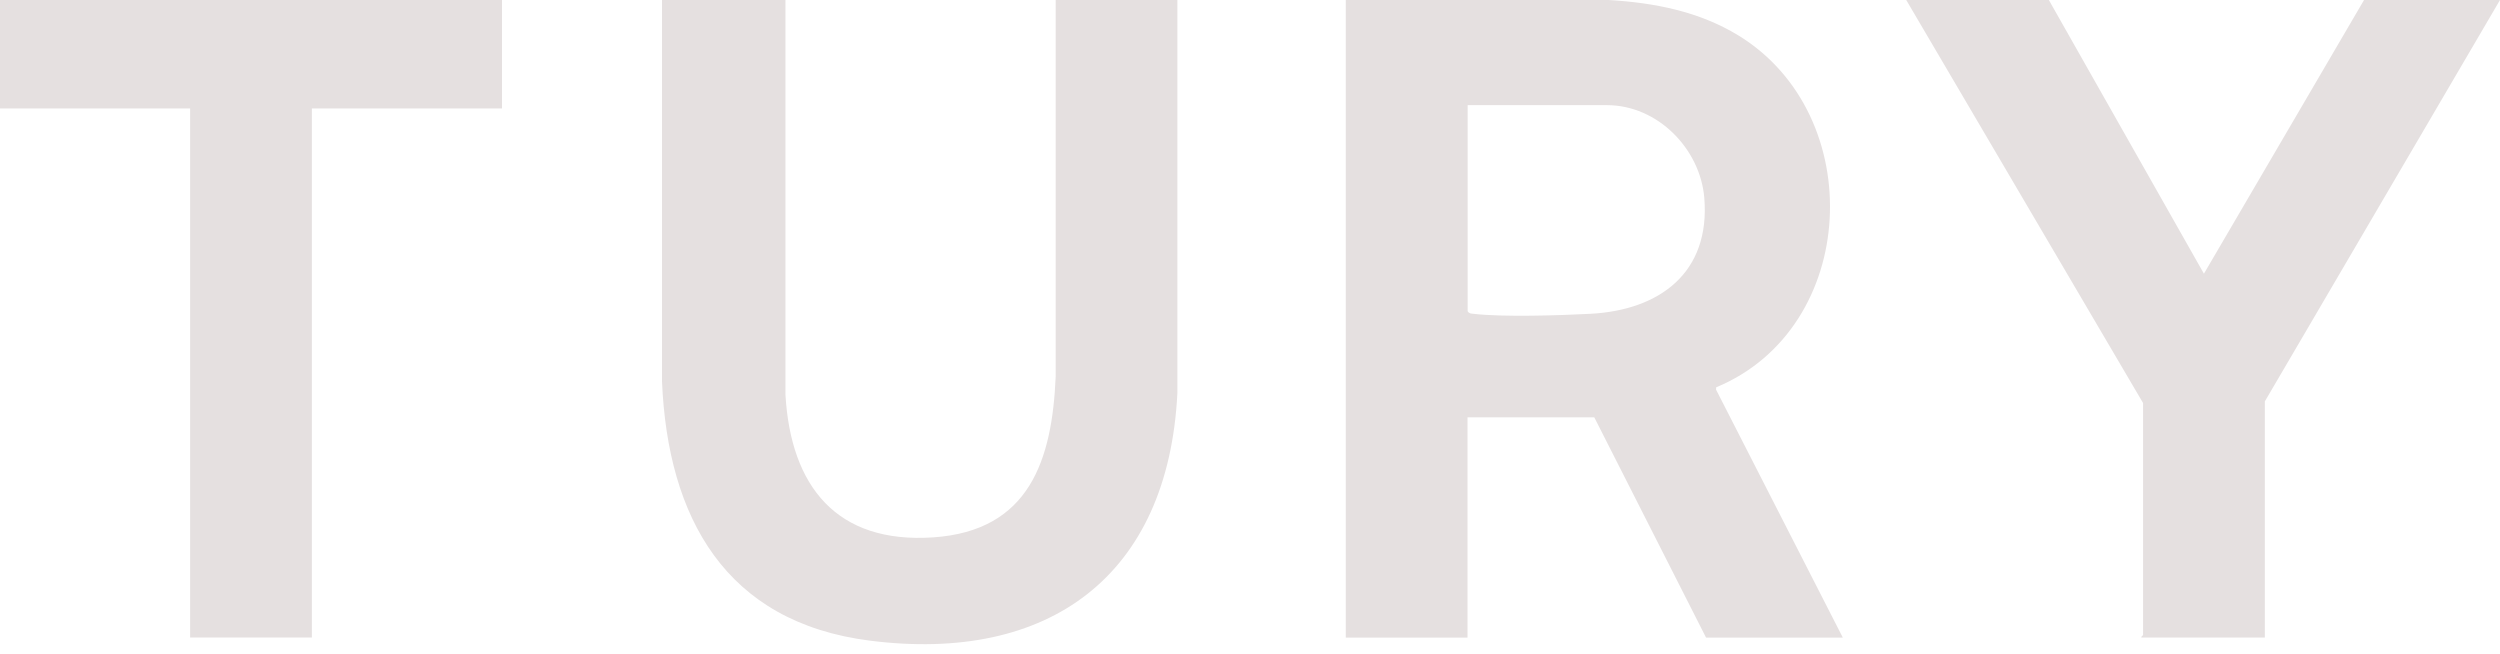
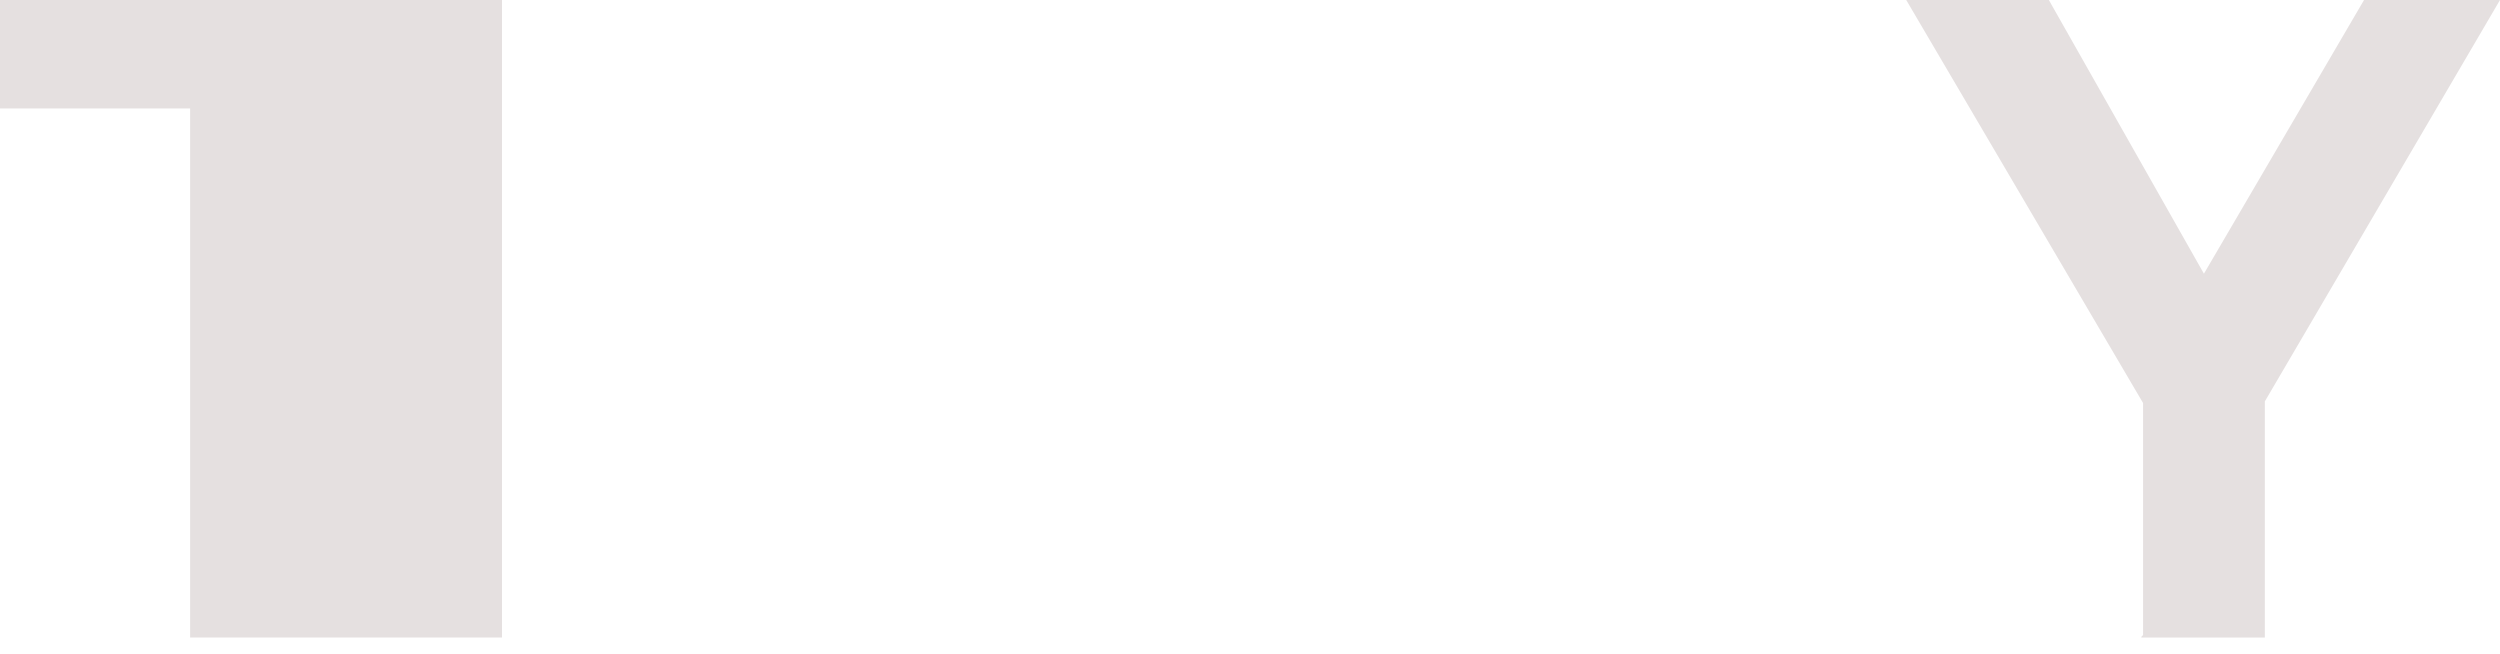
<svg xmlns="http://www.w3.org/2000/svg" width="65" height="17" viewBox="0 0 65 17" fill="none">
-   <path d="M34.993 0H41.824C43.01 0.071 44.172 0.295 45.196 0.92C48.584 2.99 48.334 8.53 44.621 10.07L44.617 10.13L47.913 16.577H44.357L41.451 10.85H38.155V16.577H34.99V0.002L34.993 0ZM38.159 2.734V8.092C38.197 8.154 38.246 8.152 38.309 8.159C39.068 8.248 40.551 8.201 41.348 8.159C43.147 8.065 44.471 7.094 44.312 5.147C44.207 3.871 43.1 2.734 41.78 2.734H38.159Z" fill="#E5E0E0" />
-   <path d="M20.422 0V10.264C20.56 12.639 21.746 14.14 24.259 13.972C26.772 13.804 27.356 11.953 27.448 9.787V0H30.612V10.22C30.375 14.981 27.269 17.248 22.617 16.657C18.864 16.18 17.363 13.466 17.212 9.917V0H20.422Z" fill="#E5E0E0" />
  <path d="M53.27 0L57.302 7.116L61.465 0H65L58.886 10.436V16.575H55.676C55.666 16.543 55.72 16.523 55.72 16.51V10.479L49.562 0H53.27Z" fill="#E5E0E0" />
-   <path d="M13.052 0V2.82H8.109V16.575H4.943V2.82H0V0H13.052Z" fill="#E5E0E0" />
+   <path d="M13.052 0V2.82V16.575H4.943V2.82H0V0H13.052Z" fill="#E5E0E0" />
</svg>